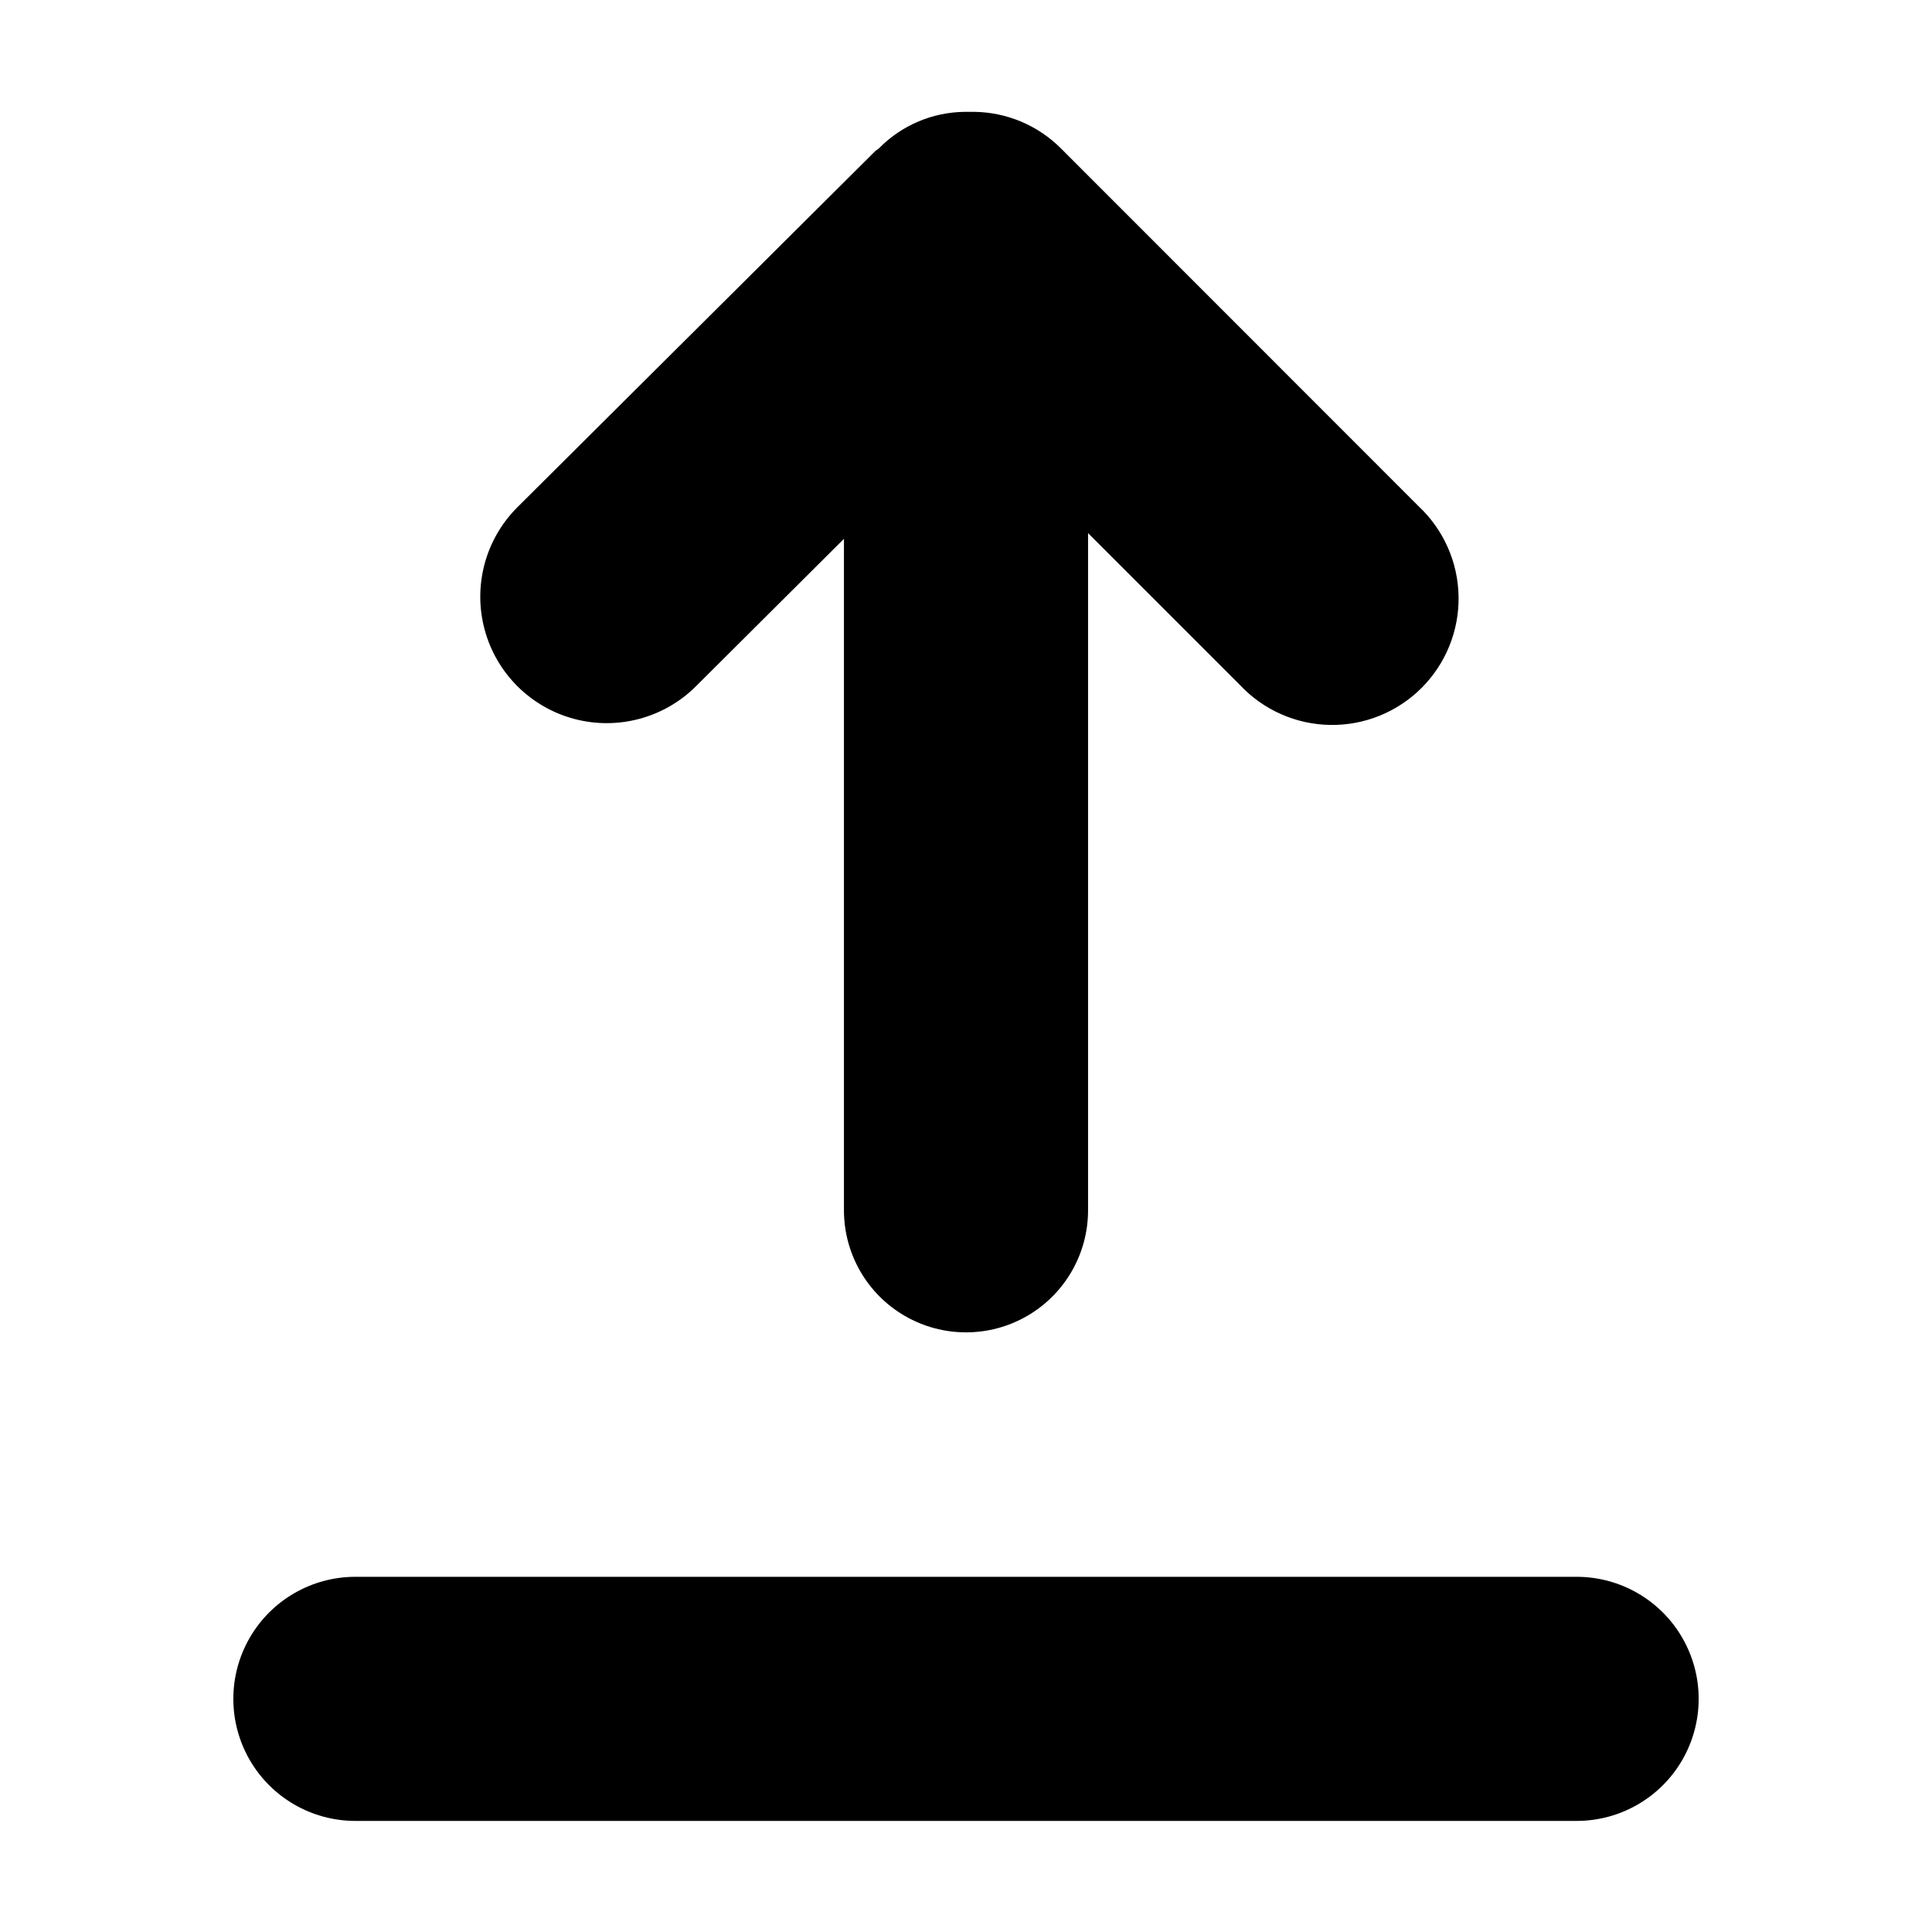
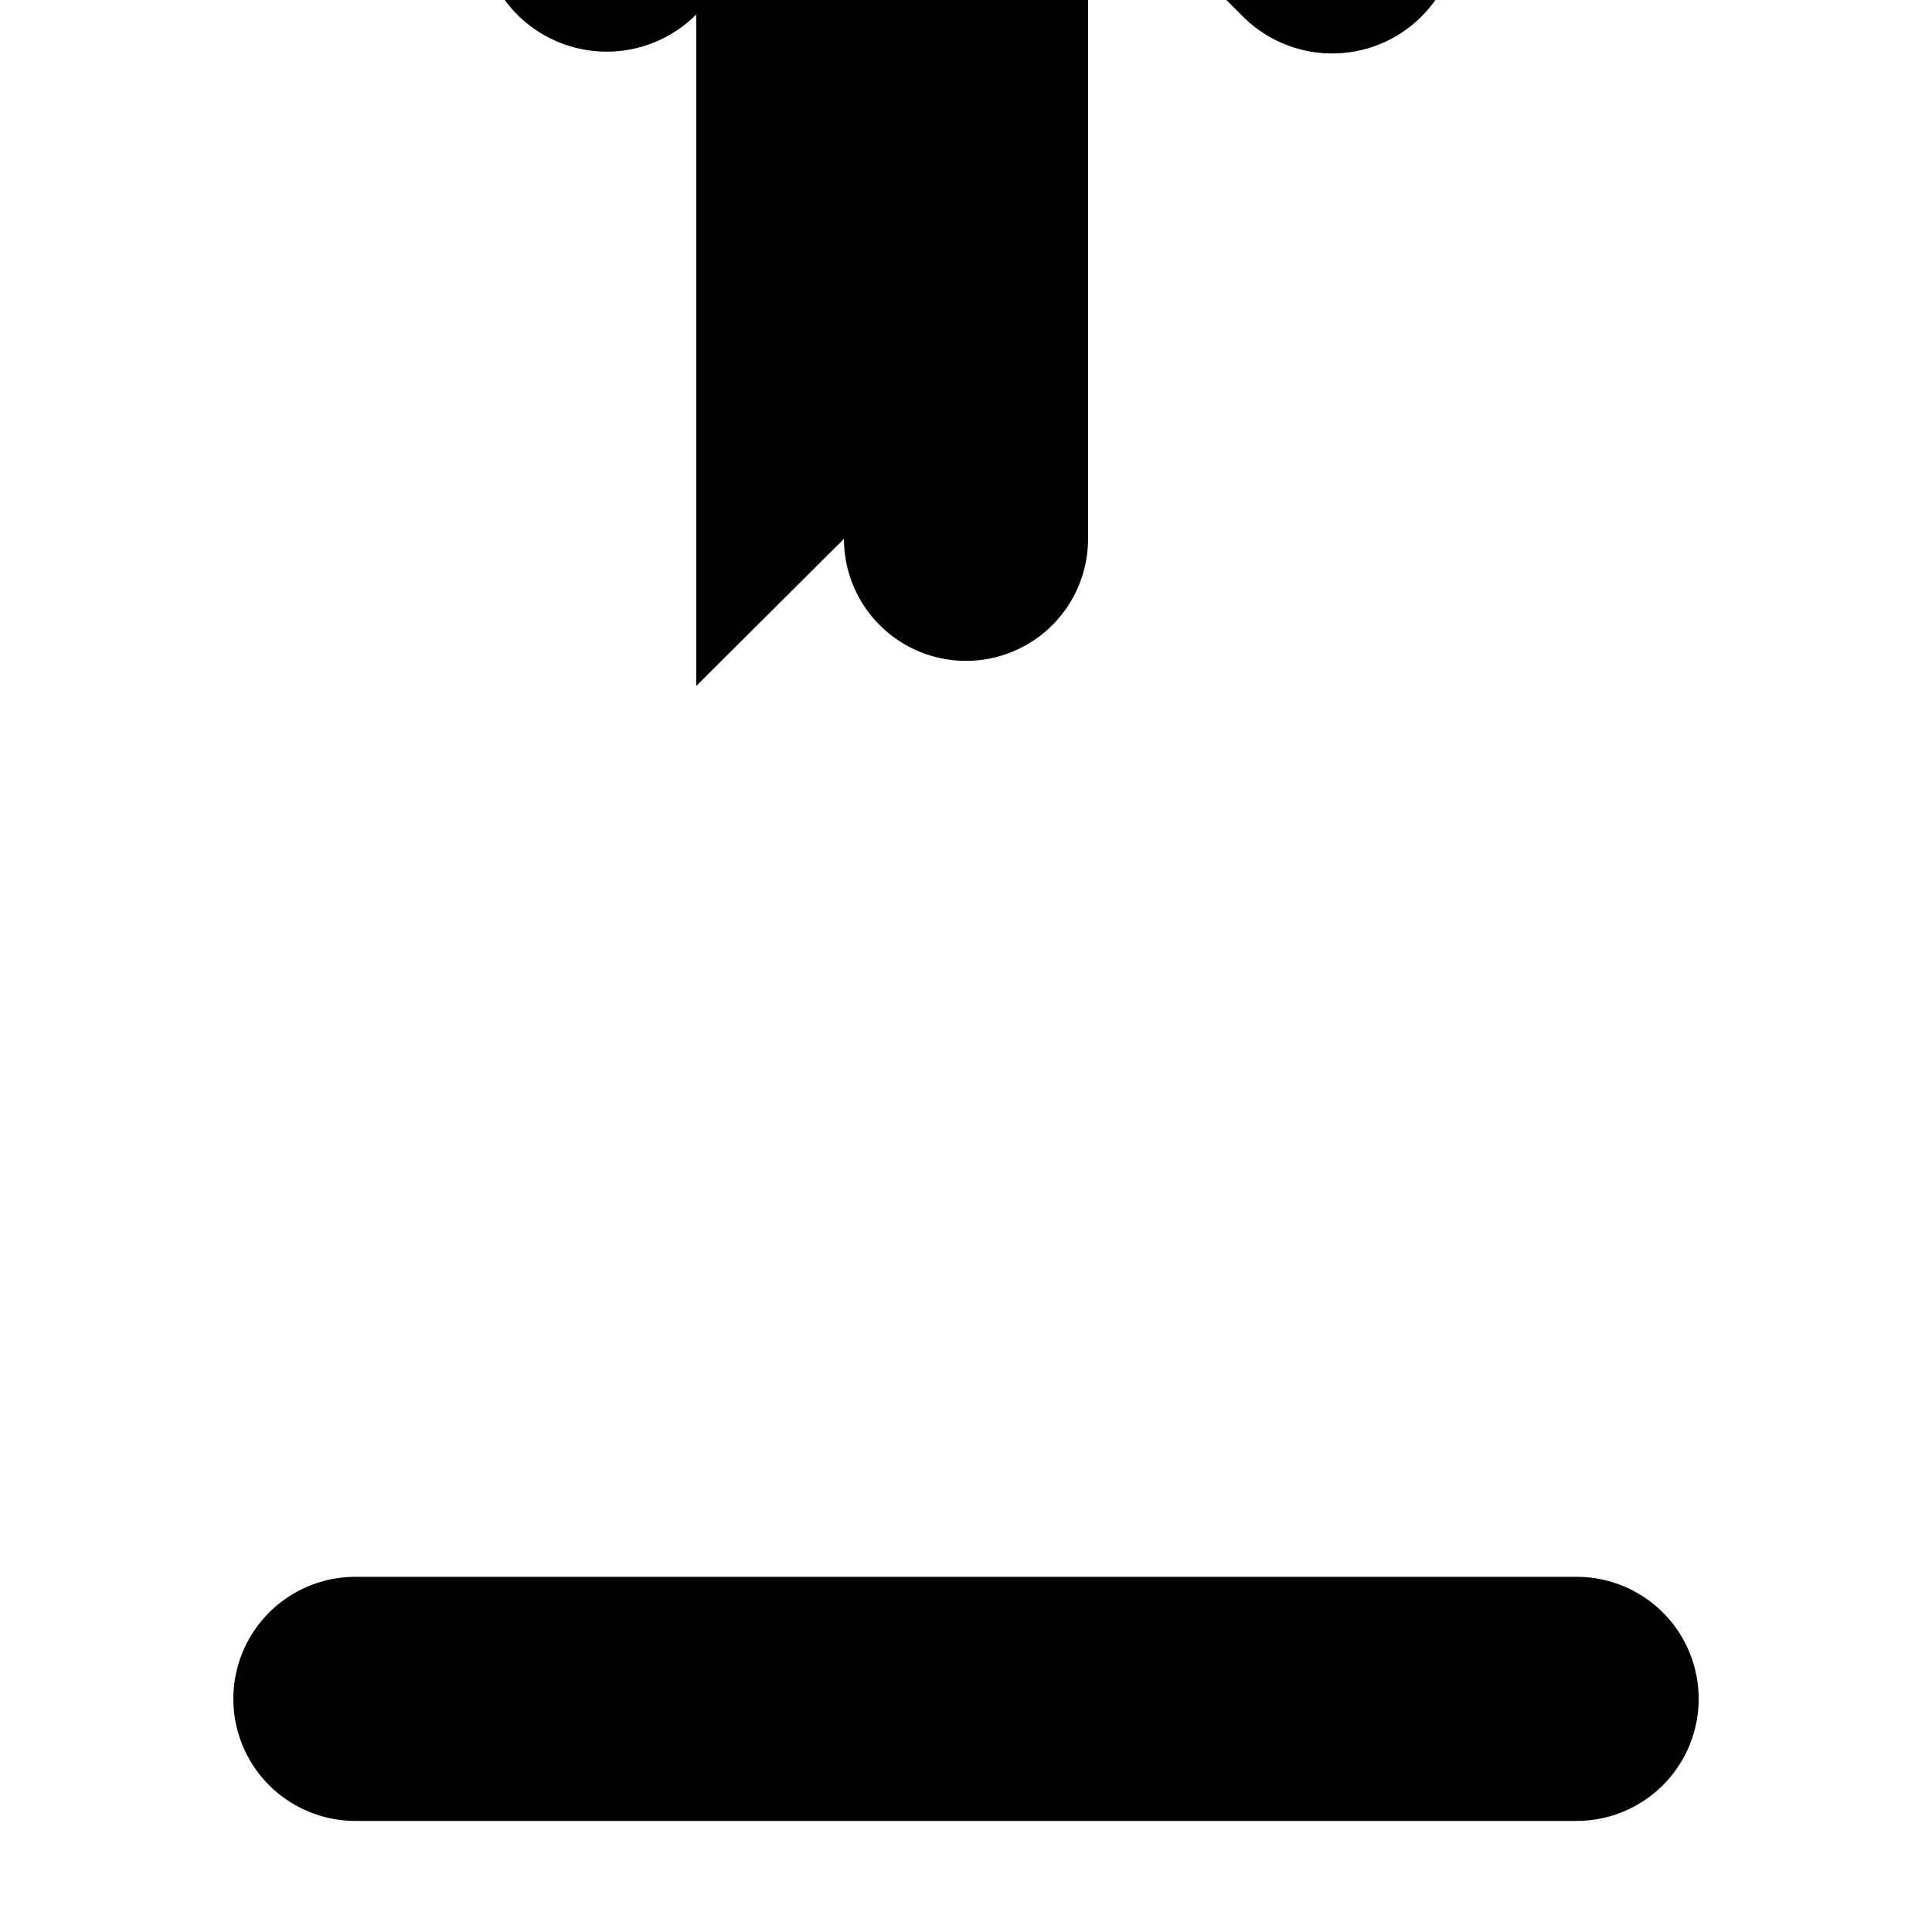
<svg xmlns="http://www.w3.org/2000/svg" fill="#000000" width="800px" height="800px" version="1.1" viewBox="144 144 512 512">
-   <path d="m328.51 325.79 39.145-38.996v177.95c0 11.555 6.168 22.234 16.176 28.012 10.004 5.777 22.336 5.777 32.344 0s16.172-16.457 16.172-28.012v-179.46l40.305 40.305c6.215 6.598 14.84 10.398 23.906 10.527 9.062 0.133 17.793-3.418 24.199-9.832 6.402-6.418 9.93-15.156 9.781-24.223-0.148-9.062-3.969-17.68-10.578-23.883l-94.77-94.816c-6.106-6.129-14.371-9.621-23.023-9.723h-2.367c-8.633 0.051-16.887 3.555-22.922 9.723l-0.906 0.656-94.918 94.465c-8.453 8.477-11.738 20.82-8.621 32.375 3.117 11.559 12.16 20.574 23.73 23.656 11.566 3.078 23.898-0.246 32.348-8.723zm233.31 236.08h-323.64c-11.555 0-22.234 6.168-28.012 16.172-5.777 10.008-5.777 22.34 0 32.348 5.777 10.008 16.457 16.172 28.012 16.172h323.64c11.559 0 22.234-6.164 28.012-16.172 5.777-10.008 5.777-22.34 0-32.348-5.777-10.004-16.453-16.172-28.012-16.172z" fill-rule="evenodd" />
+   <path d="m328.51 325.79 39.145-38.996c0 11.555 6.168 22.234 16.176 28.012 10.004 5.777 22.336 5.777 32.344 0s16.172-16.457 16.172-28.012v-179.46l40.305 40.305c6.215 6.598 14.84 10.398 23.906 10.527 9.062 0.133 17.793-3.418 24.199-9.832 6.402-6.418 9.93-15.156 9.781-24.223-0.148-9.062-3.969-17.68-10.578-23.883l-94.77-94.816c-6.106-6.129-14.371-9.621-23.023-9.723h-2.367c-8.633 0.051-16.887 3.555-22.922 9.723l-0.906 0.656-94.918 94.465c-8.453 8.477-11.738 20.82-8.621 32.375 3.117 11.559 12.16 20.574 23.73 23.656 11.566 3.078 23.898-0.246 32.348-8.723zm233.31 236.08h-323.64c-11.555 0-22.234 6.168-28.012 16.172-5.777 10.008-5.777 22.34 0 32.348 5.777 10.008 16.457 16.172 28.012 16.172h323.64c11.559 0 22.234-6.164 28.012-16.172 5.777-10.008 5.777-22.34 0-32.348-5.777-10.004-16.453-16.172-28.012-16.172z" fill-rule="evenodd" />
</svg>